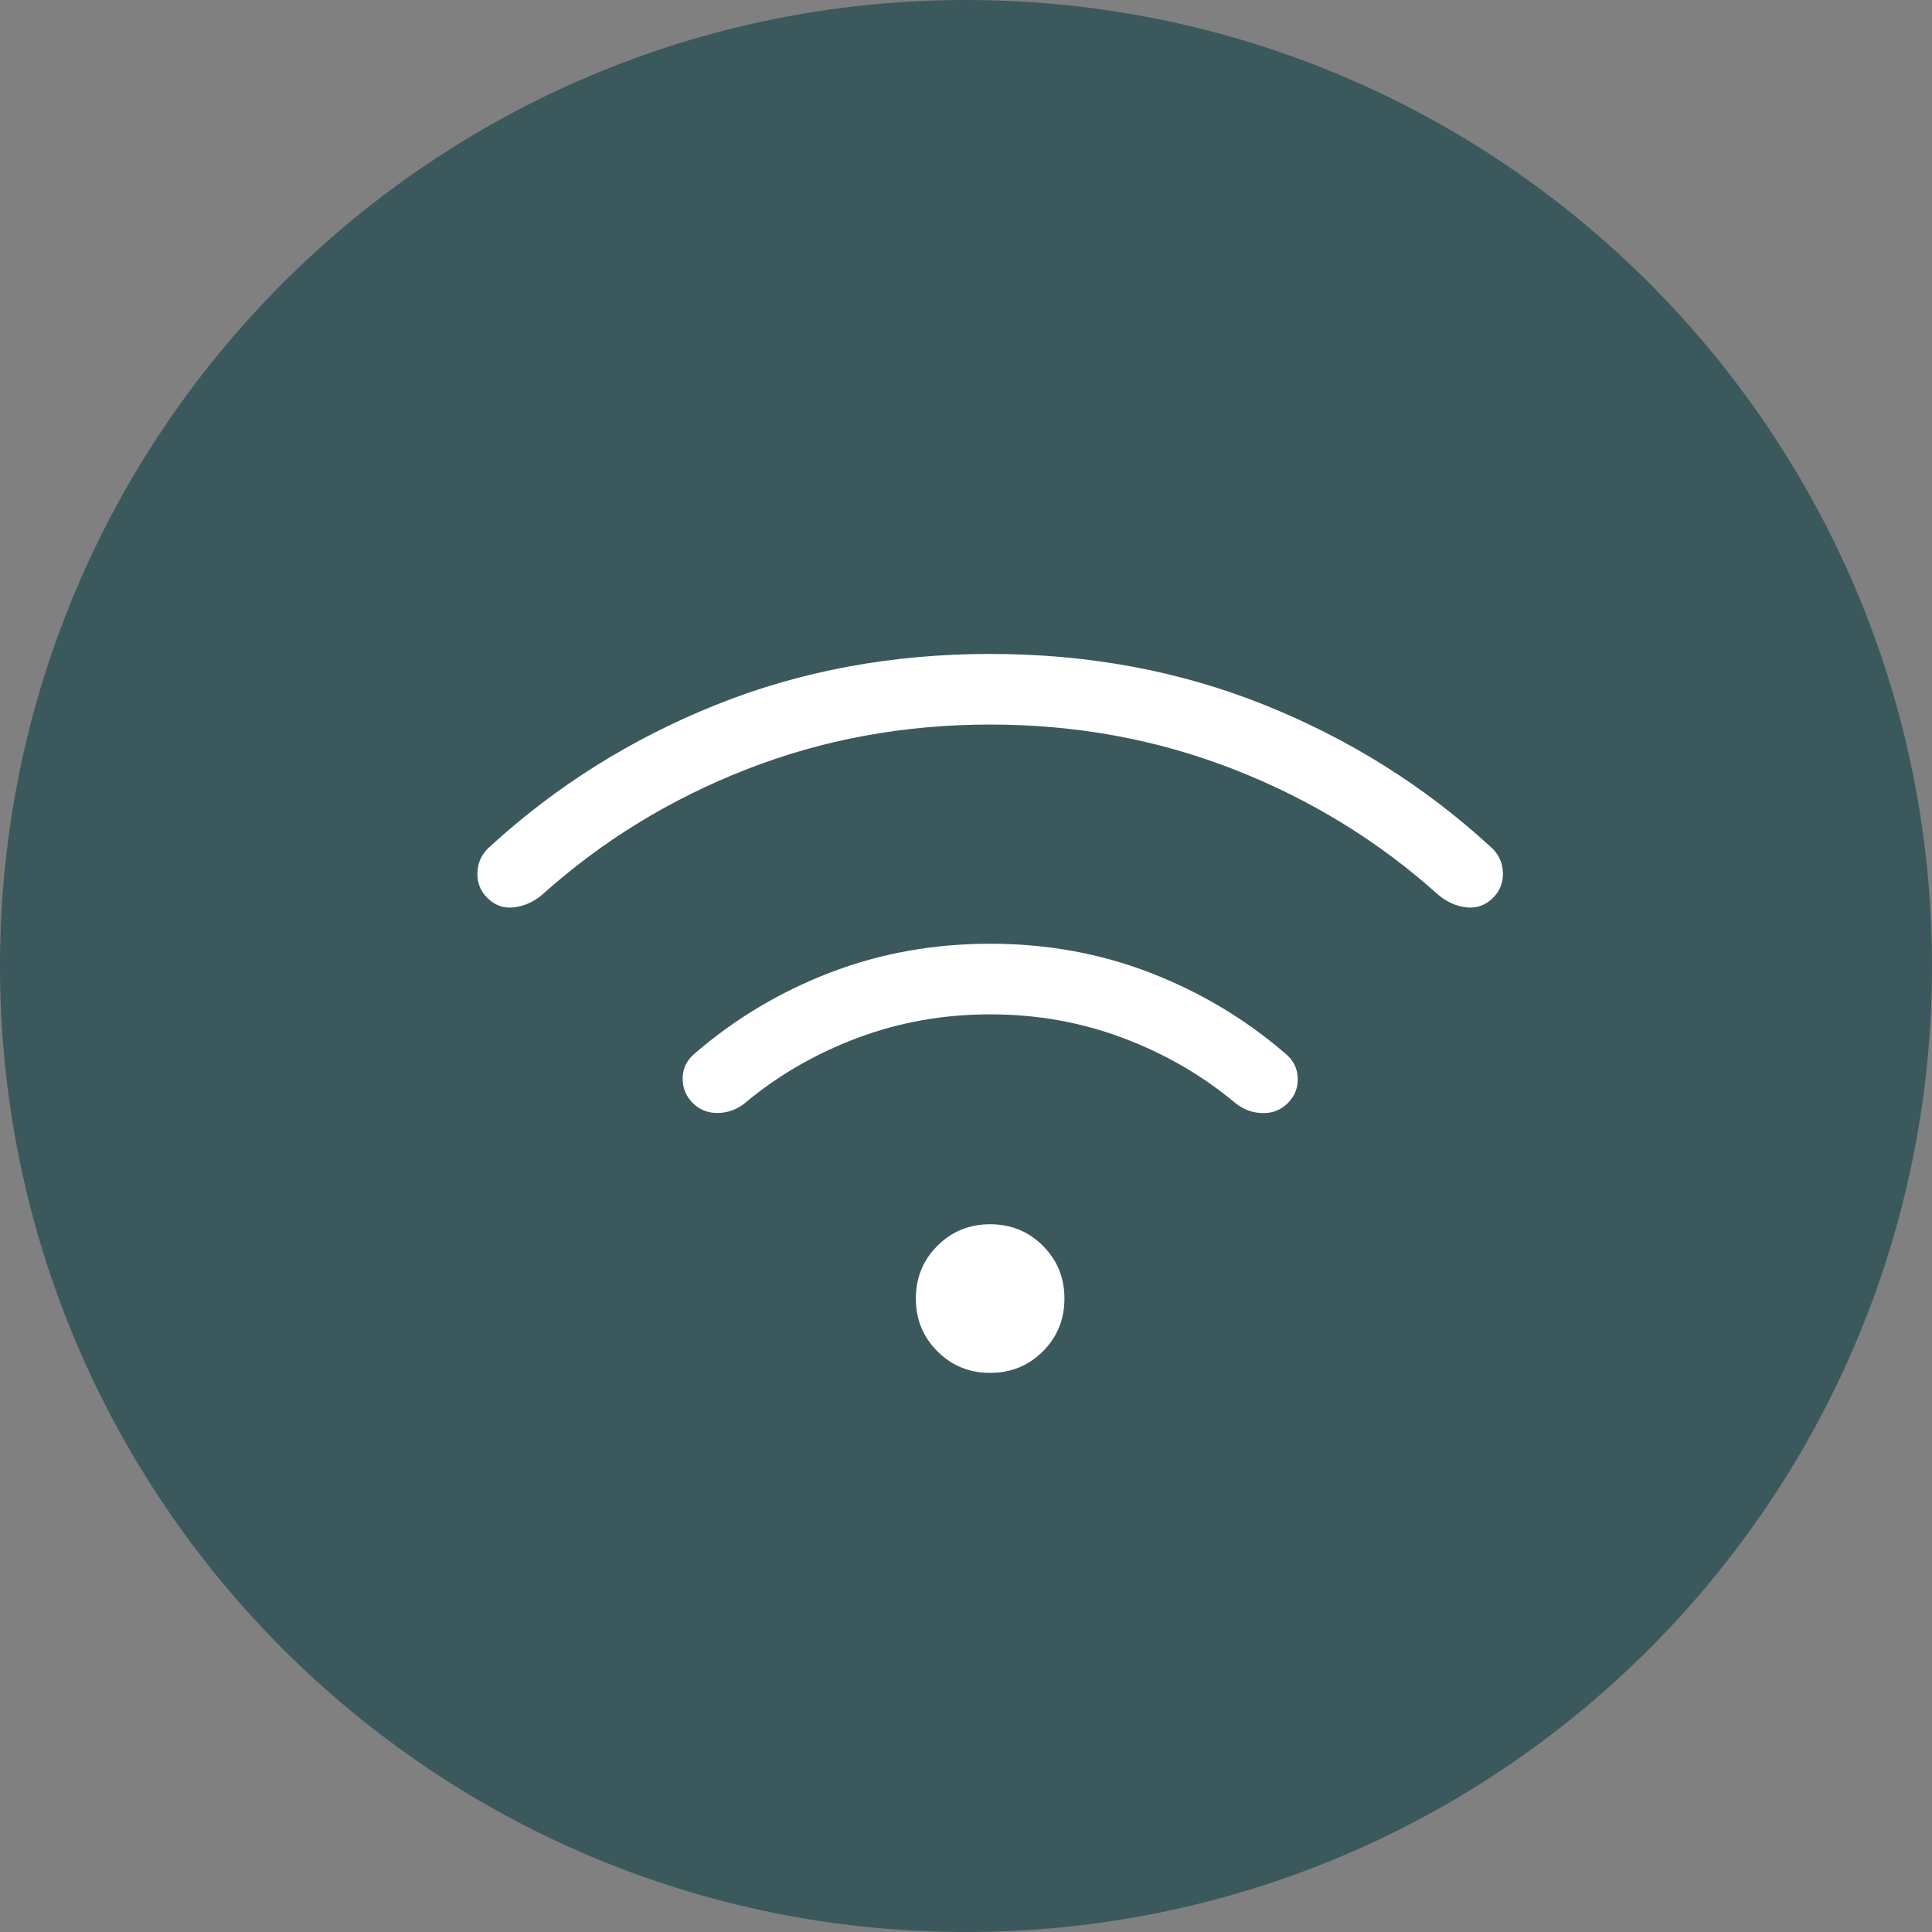
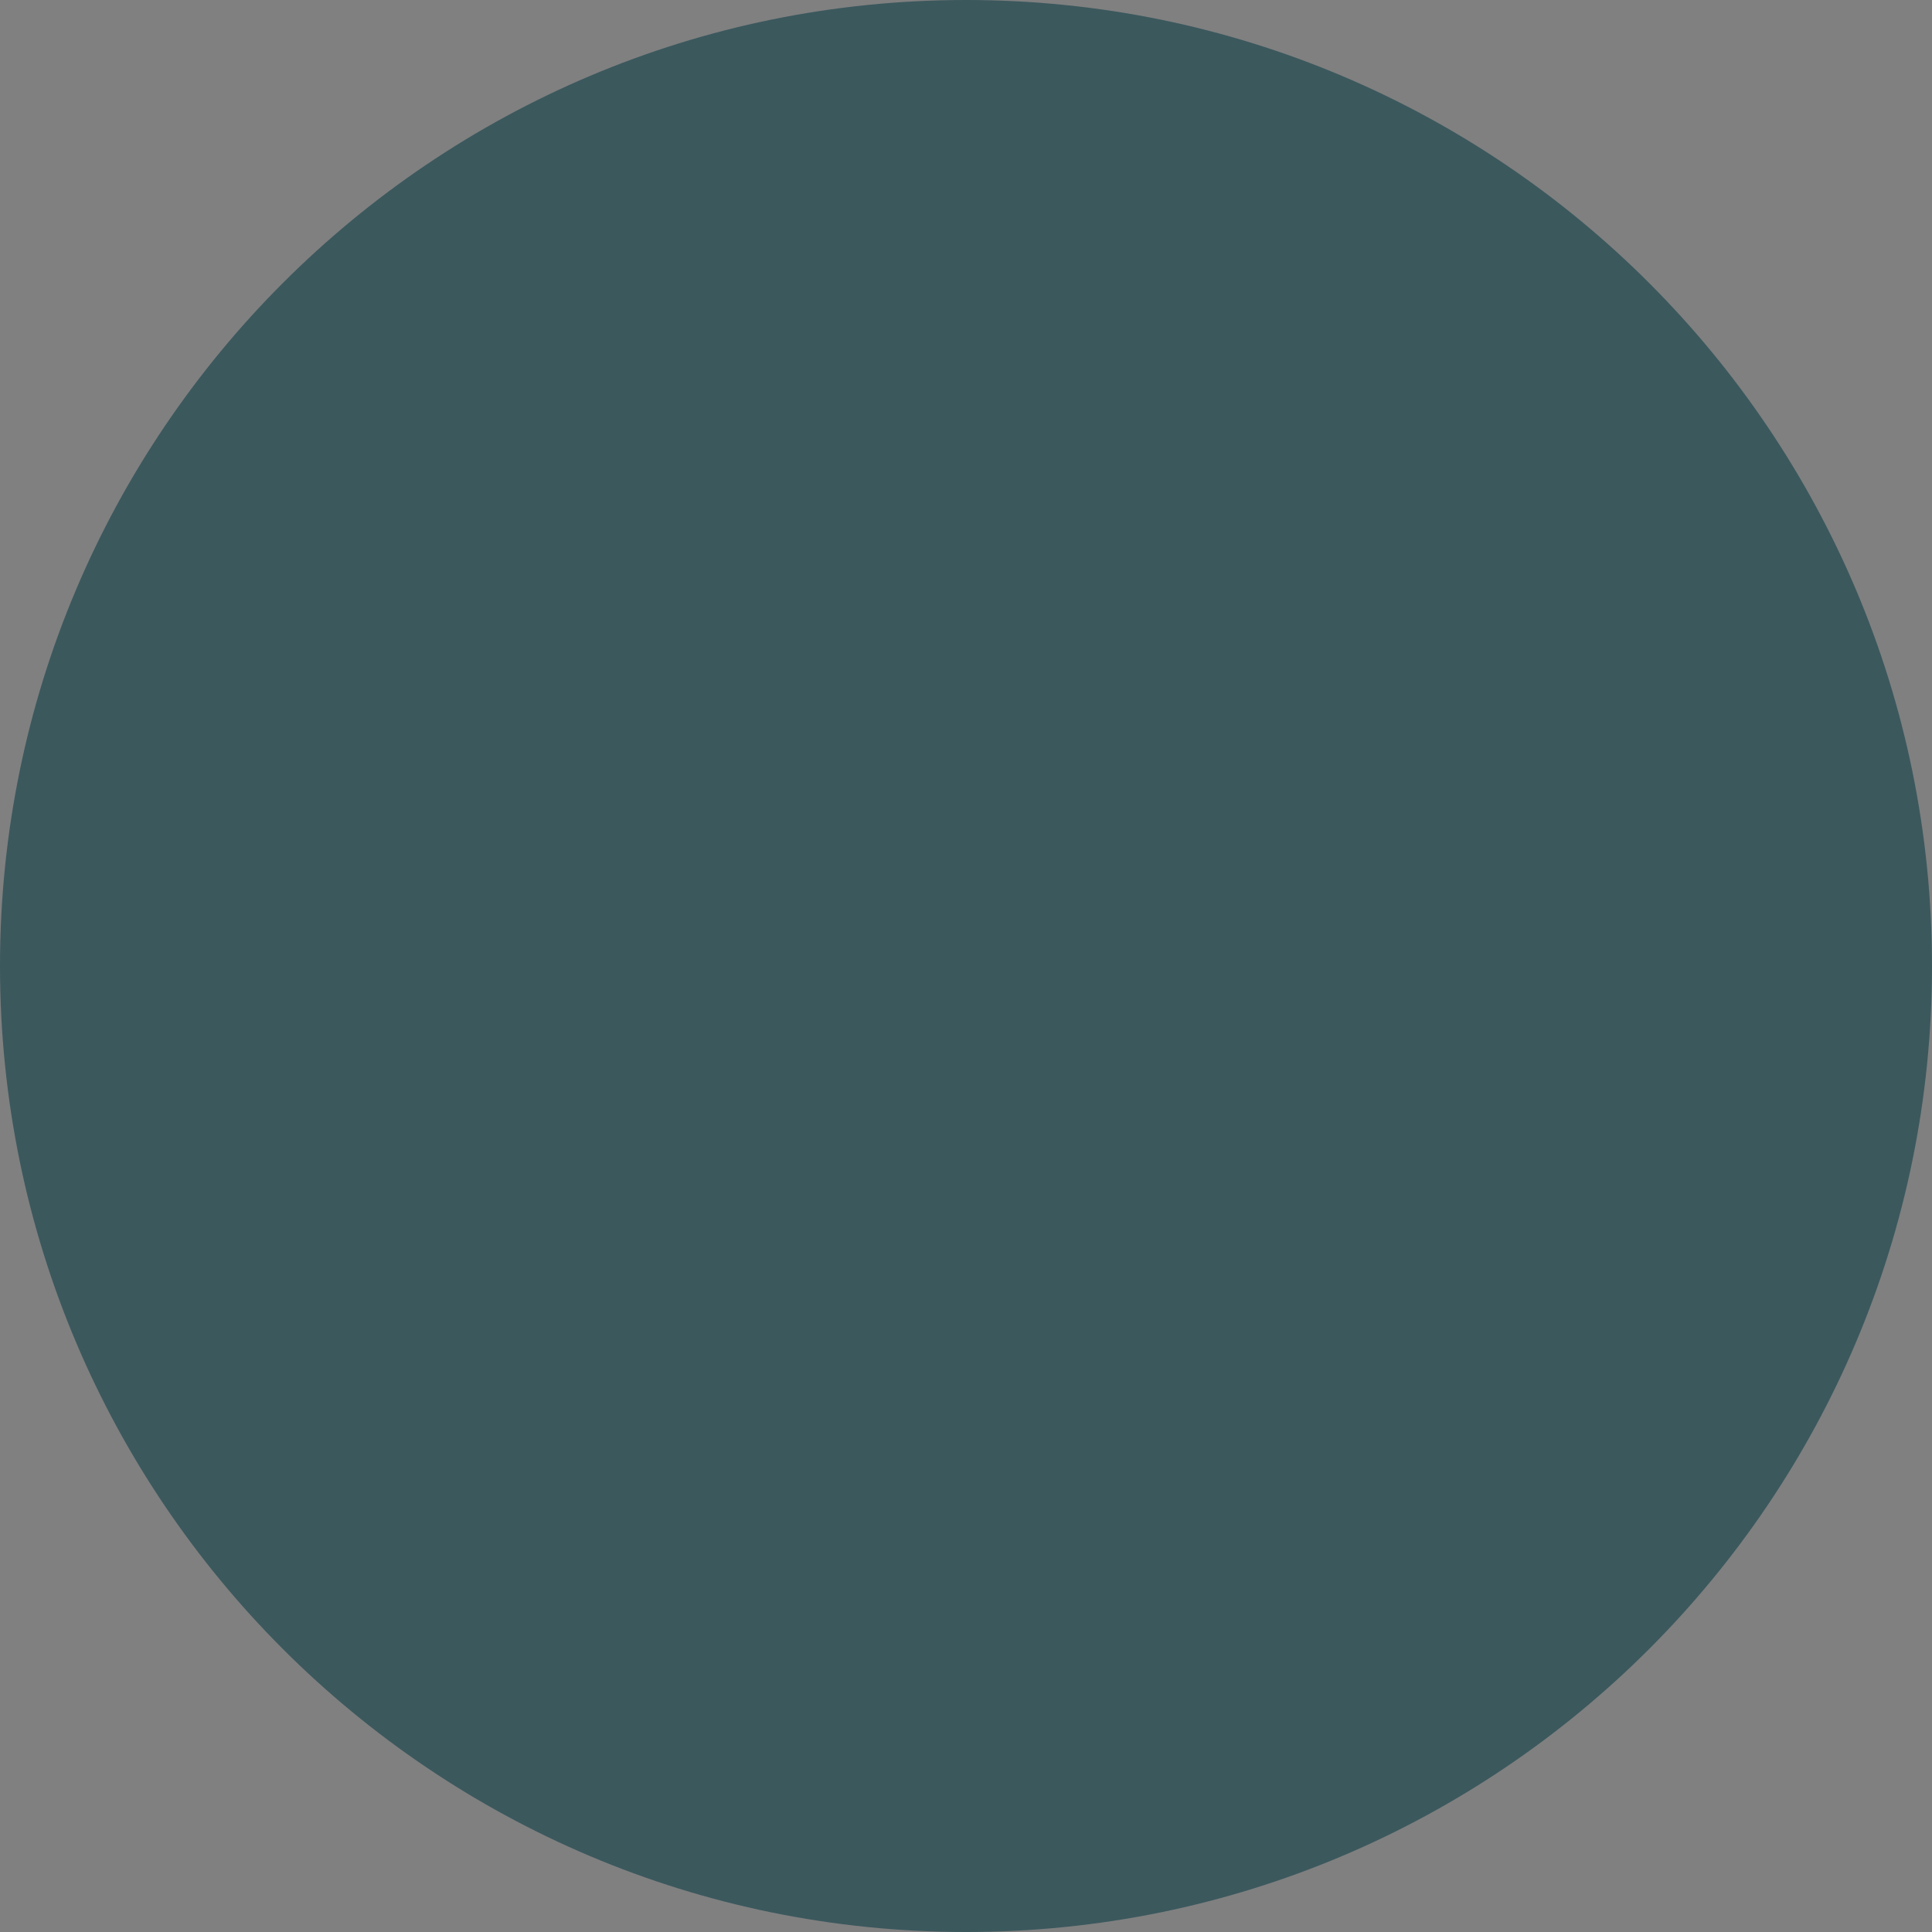
<svg xmlns="http://www.w3.org/2000/svg" width="40" height="40" viewBox="0 0 40 40" fill="none">
  <rect x="0" y="0" width="40" height="40" fill="#808080" stroke="none" />
  <path d="M0 20C0 8.954 8.954 0 20 0C31.046 0 40 8.954 40 20C40 31.046 31.046 40 20 40C8.954 40 0 31.046 0 20Z" fill="#3B585D" />
-   <path d="M20.5 28.424C20.069 28.424 19.705 28.275 19.408 27.978C19.11 27.68 18.962 27.316 18.962 26.885C18.962 26.454 19.11 26.09 19.408 25.793C19.705 25.495 20.069 25.347 20.5 25.347C20.931 25.347 21.295 25.495 21.592 25.793C21.89 26.09 22.038 26.454 22.038 26.885C22.038 27.316 21.89 27.68 21.592 27.978C21.295 28.275 20.931 28.424 20.5 28.424ZM20.5 19.539C21.673 19.539 22.777 19.739 23.812 20.139C24.848 20.539 25.779 21.096 26.606 21.808C26.773 21.943 26.86 22.112 26.868 22.315C26.877 22.518 26.808 22.693 26.662 22.839C26.519 22.981 26.346 23.05 26.14 23.046C25.935 23.041 25.75 22.974 25.583 22.843C24.898 22.268 24.121 21.818 23.252 21.491C22.383 21.164 21.465 21.001 20.5 21.001C19.535 21.001 18.617 21.164 17.748 21.491C16.879 21.818 16.102 22.268 15.417 22.843C15.251 22.974 15.065 23.04 14.86 23.043C14.655 23.046 14.481 22.976 14.338 22.833C14.196 22.687 14.128 22.512 14.134 22.309C14.141 22.106 14.228 21.937 14.394 21.803C15.221 21.09 16.152 20.534 17.188 20.136C18.223 19.738 19.327 19.539 20.5 19.539ZM20.5 13.539C22.532 13.539 24.424 13.89 26.176 14.593C27.928 15.296 29.486 16.272 30.85 17.522C31.017 17.664 31.105 17.841 31.116 18.053C31.126 18.264 31.058 18.443 30.912 18.589C30.756 18.744 30.573 18.81 30.361 18.786C30.15 18.762 29.954 18.675 29.775 18.524C28.537 17.412 27.127 16.547 25.545 15.929C23.964 15.31 22.282 15.001 20.5 15.001C18.718 15.001 17.036 15.31 15.455 15.929C13.873 16.547 12.463 17.412 11.225 18.524C11.046 18.675 10.85 18.762 10.639 18.786C10.427 18.81 10.244 18.744 10.088 18.589C9.942 18.443 9.874 18.264 9.885 18.053C9.895 17.841 9.983 17.664 10.15 17.522C11.514 16.272 13.072 15.296 14.824 14.593C16.576 13.89 18.468 13.539 20.5 13.539Z" fill="white" />
</svg>